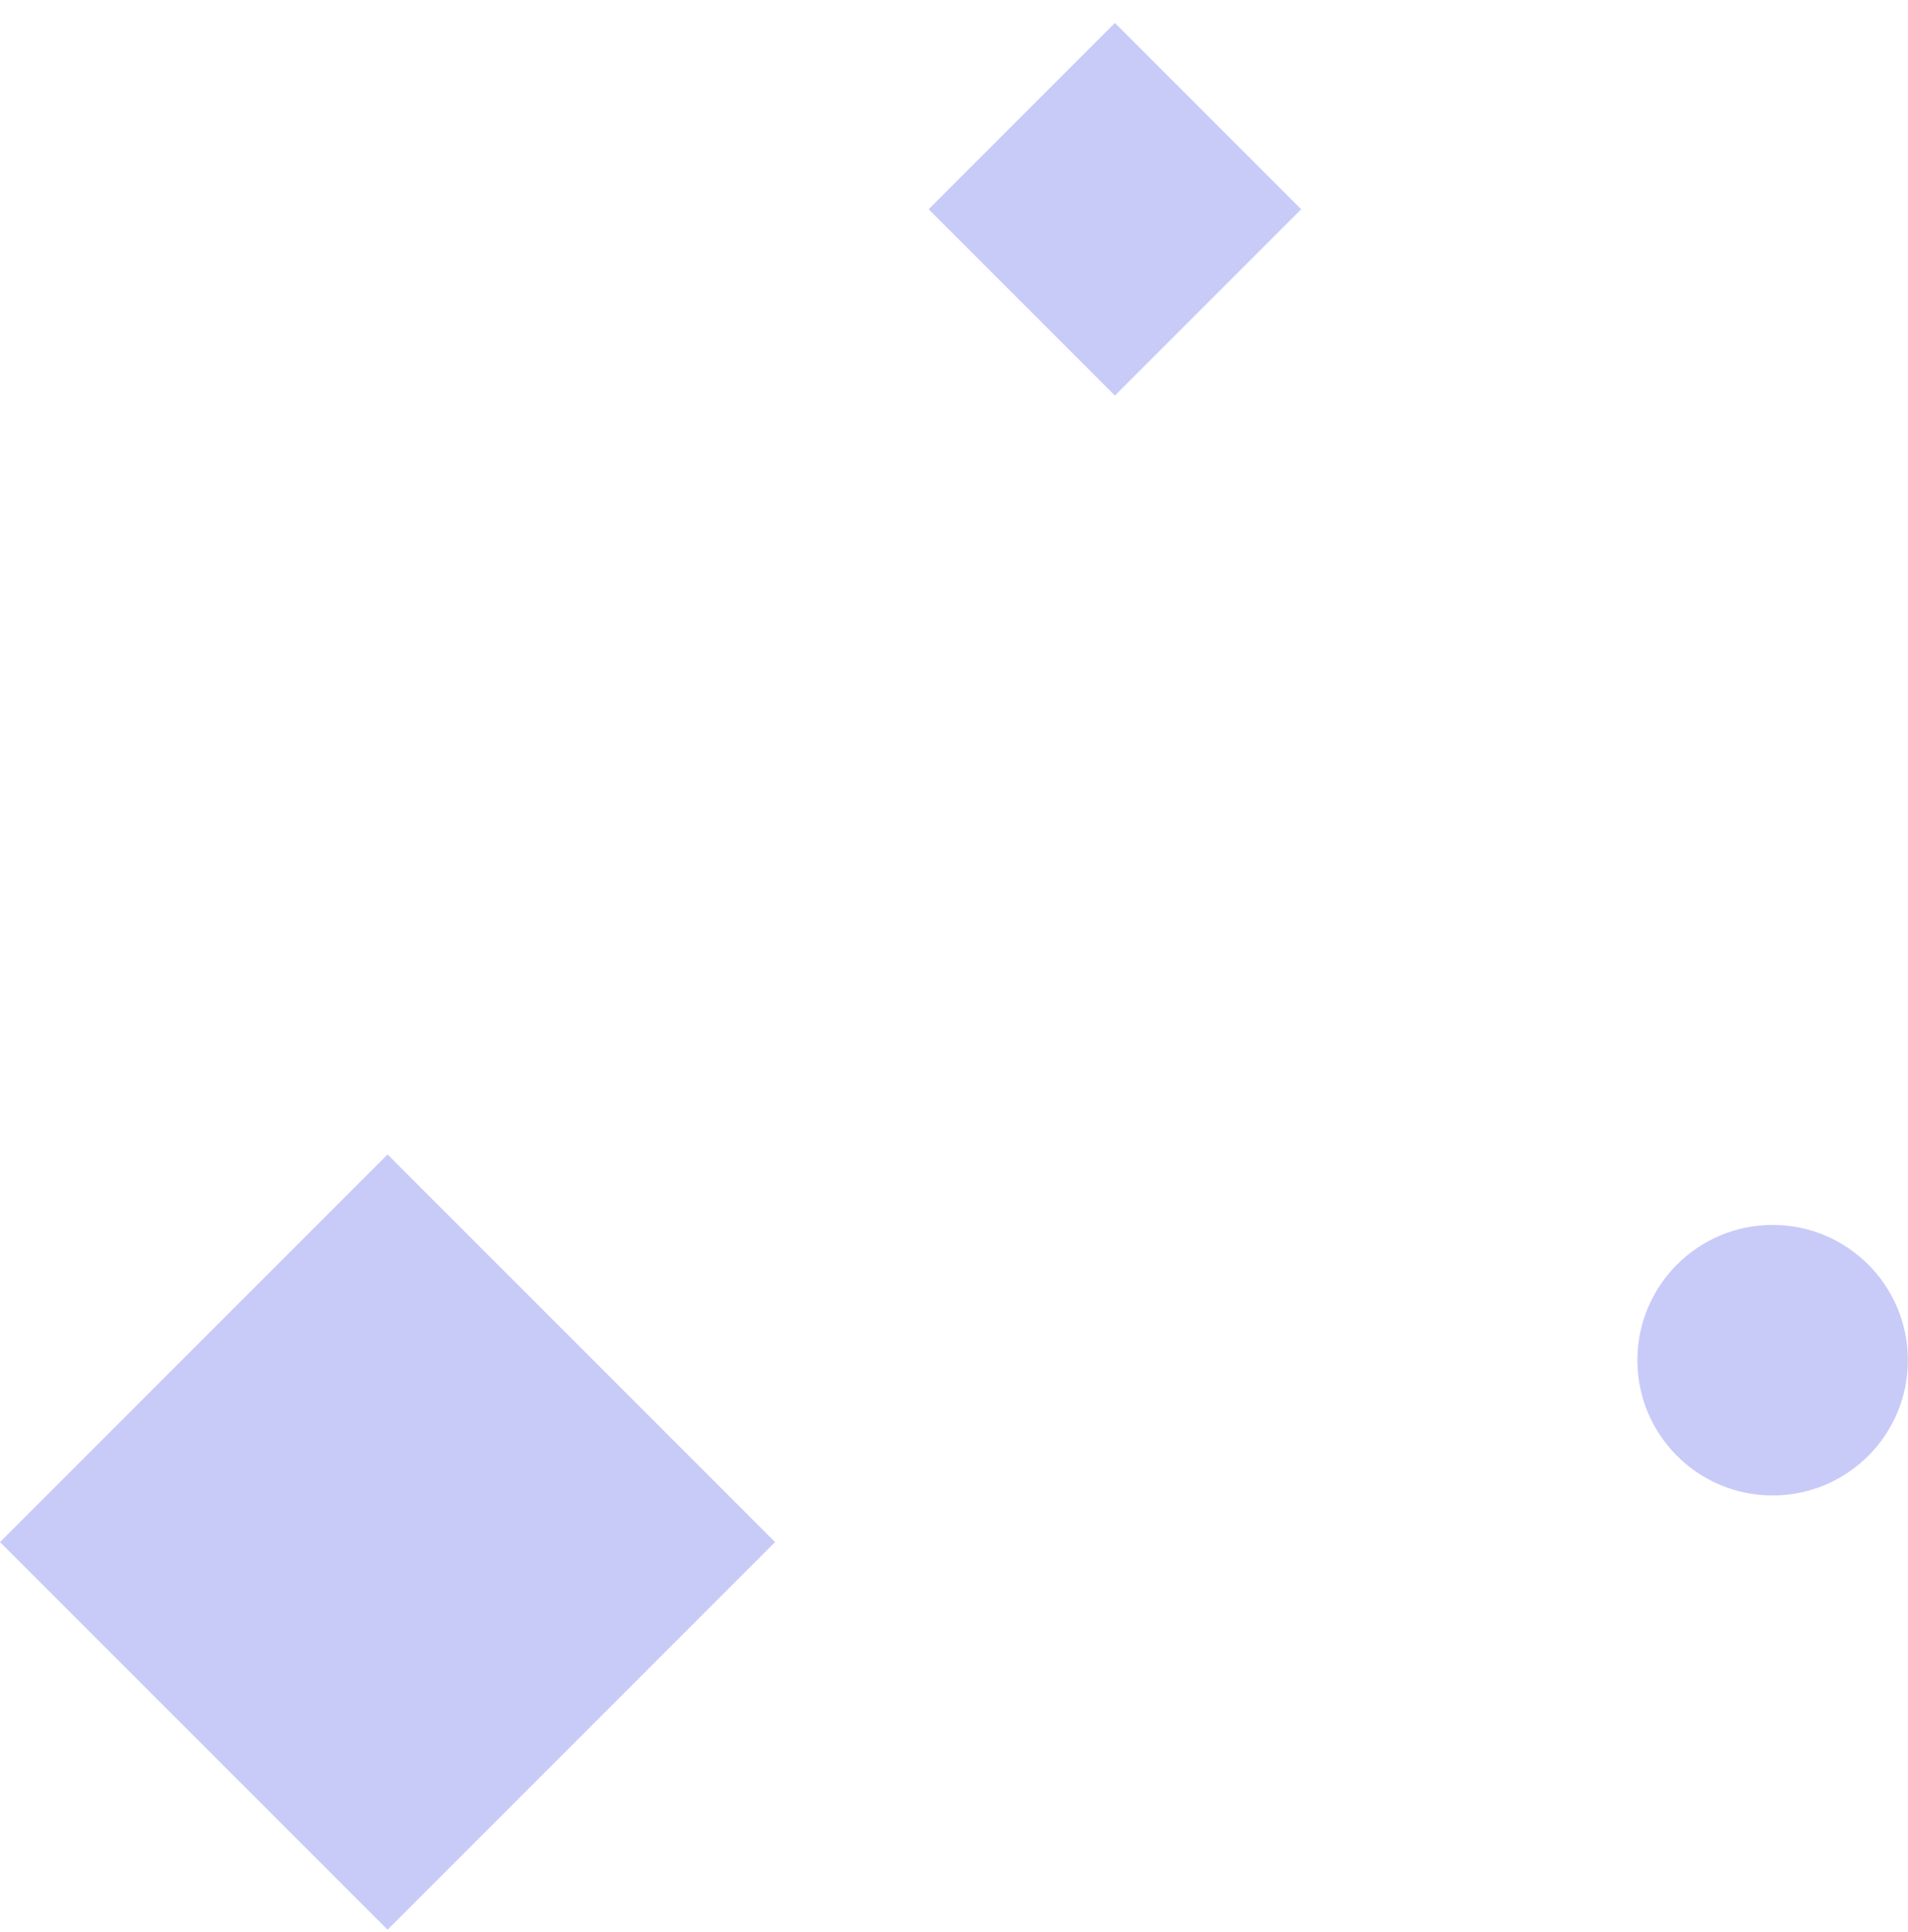
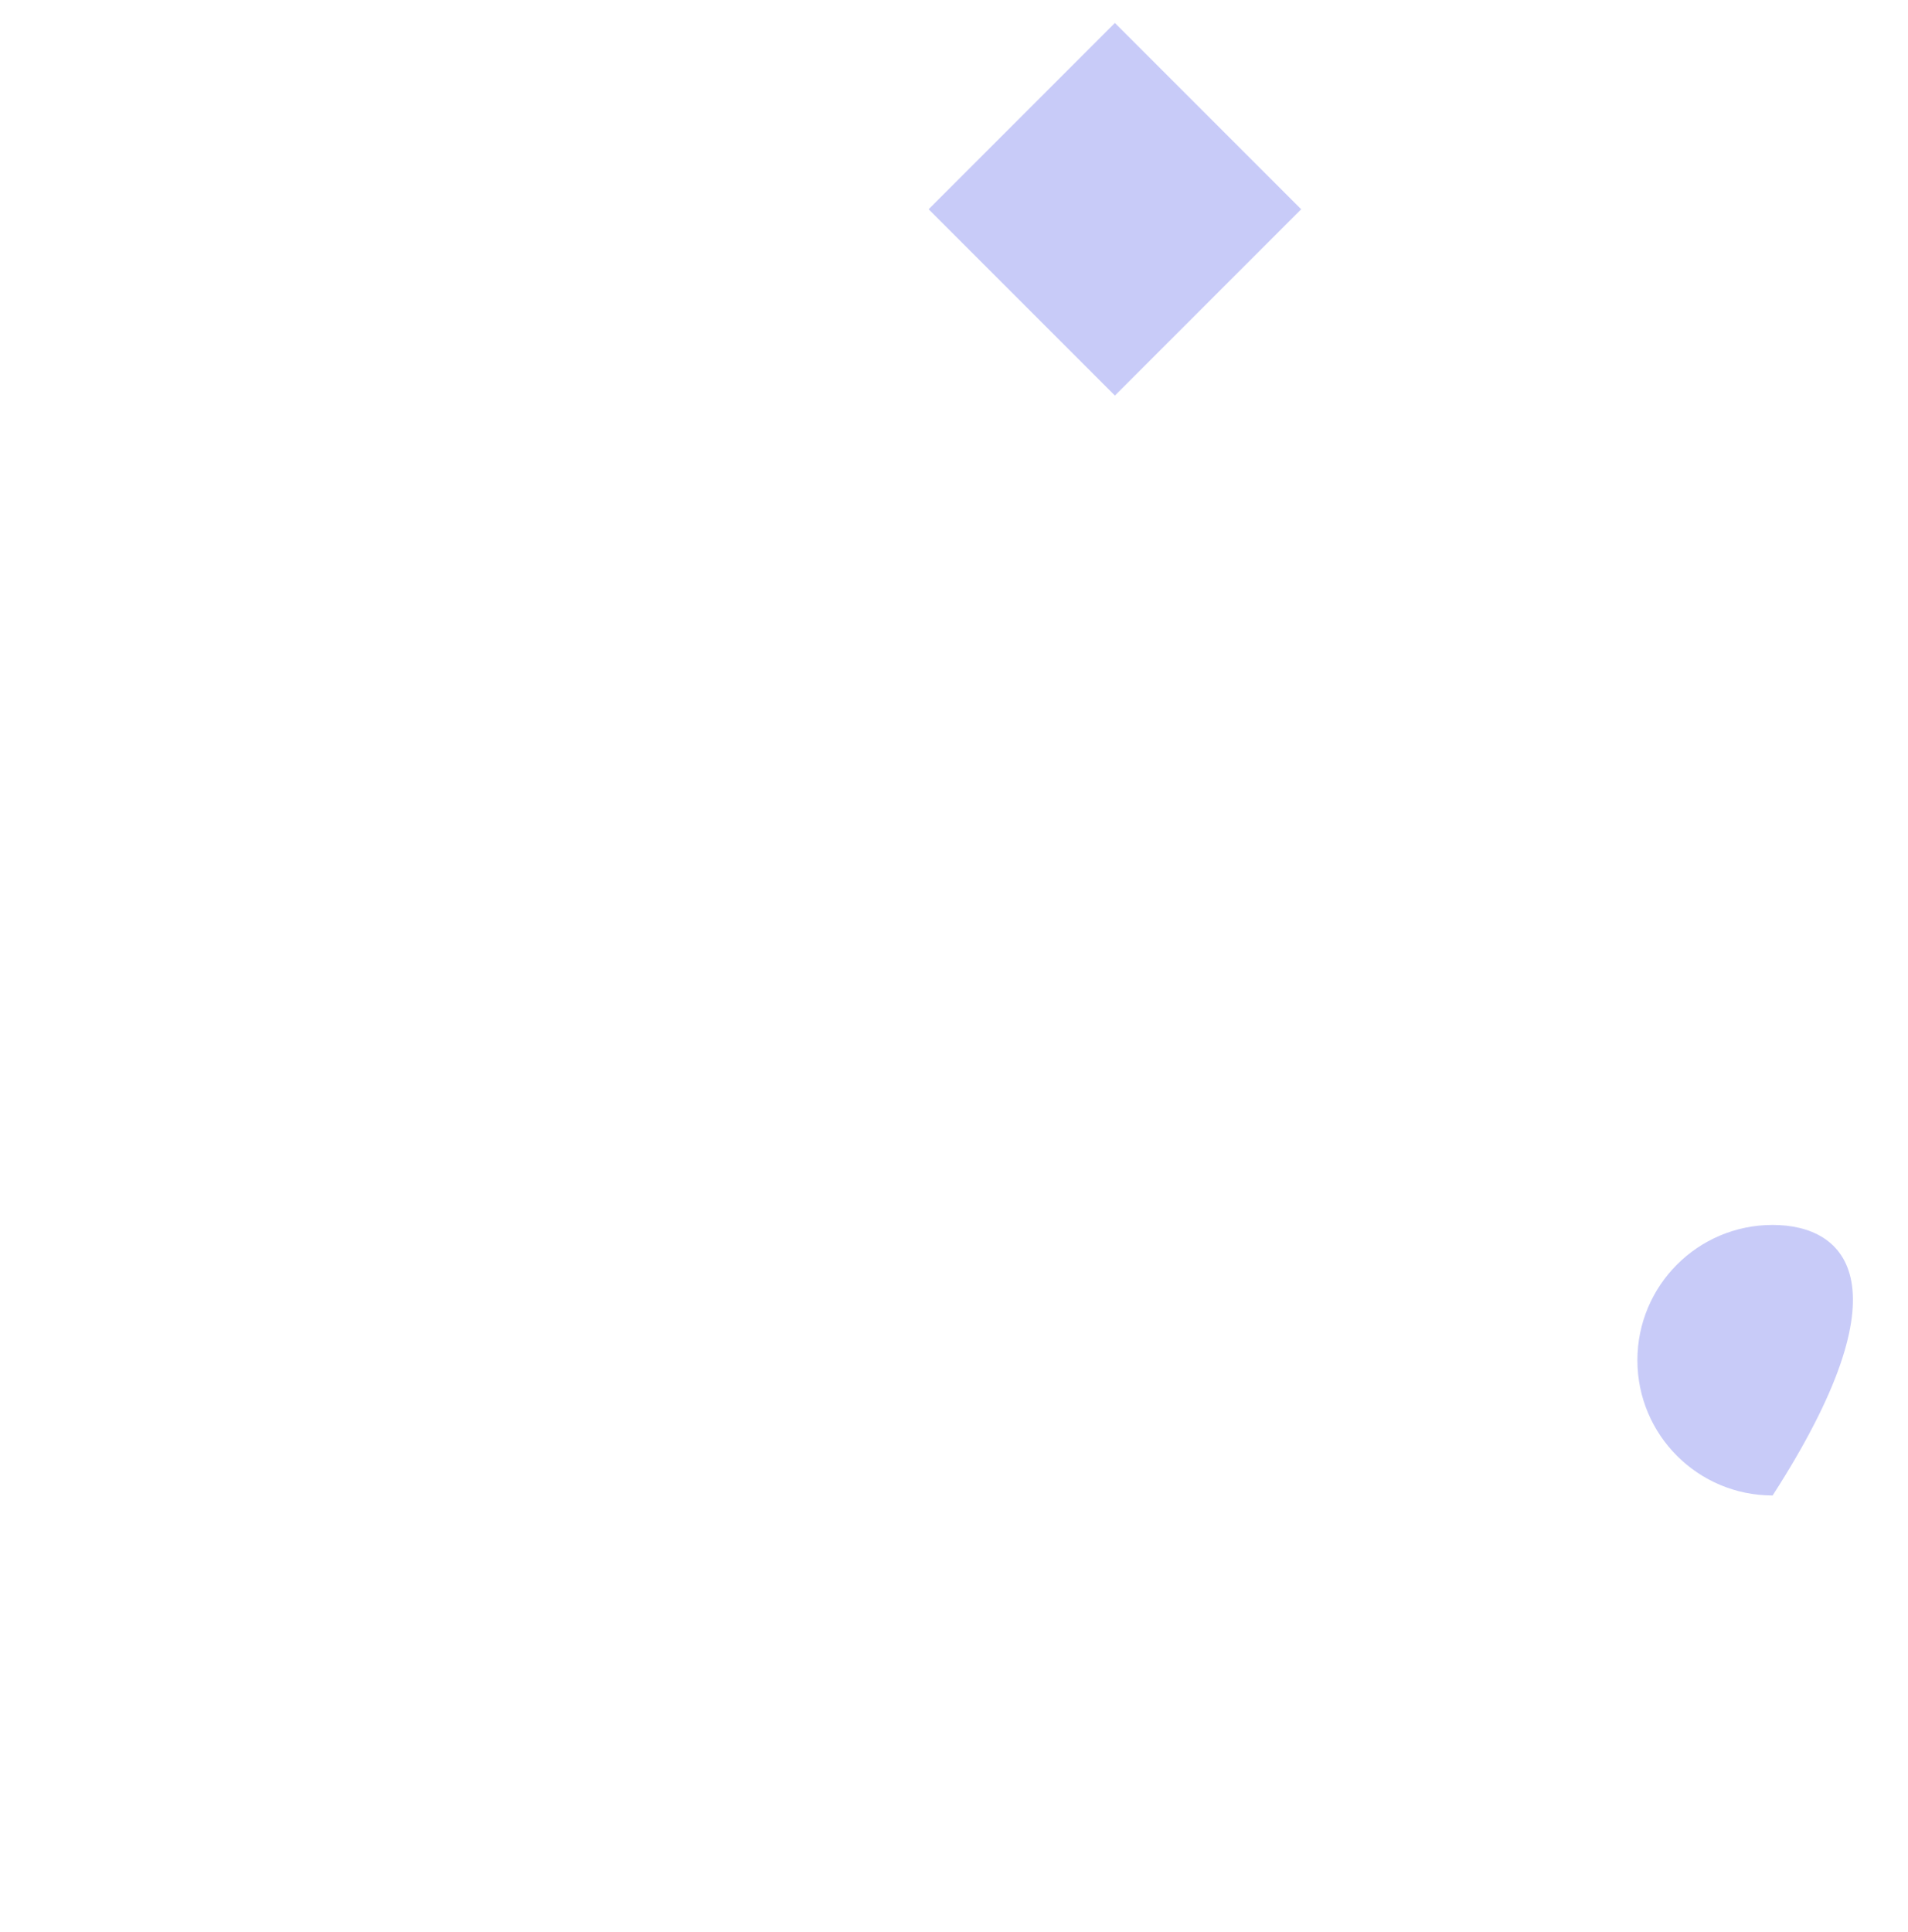
<svg xmlns="http://www.w3.org/2000/svg" width="81" height="82" viewBox="0 0 81 82" fill="none">
  <path opacity="0.5" d="M55.238 8.882L47.331 0.975L39.424 8.882L47.331 16.789L55.238 8.882Z" fill="#9299F2" />
-   <path opacity="0.5" d="M32.905 65.453L16.453 49.001L-2.41098e-05 65.453L16.453 81.906L32.905 65.453Z" fill="#9299F2" />
-   <path opacity="0.5" d="M75.253 63.476C78.424 63.476 80.995 60.906 80.995 57.735C80.995 54.564 78.424 51.993 75.253 51.993C72.082 51.993 69.512 54.564 69.512 57.735C69.512 60.906 72.082 63.476 75.253 63.476Z" fill="#9299F2" />
+   <path opacity="0.5" d="M75.253 63.476C80.995 54.564 78.424 51.993 75.253 51.993C72.082 51.993 69.512 54.564 69.512 57.735C69.512 60.906 72.082 63.476 75.253 63.476Z" fill="#9299F2" />
</svg>